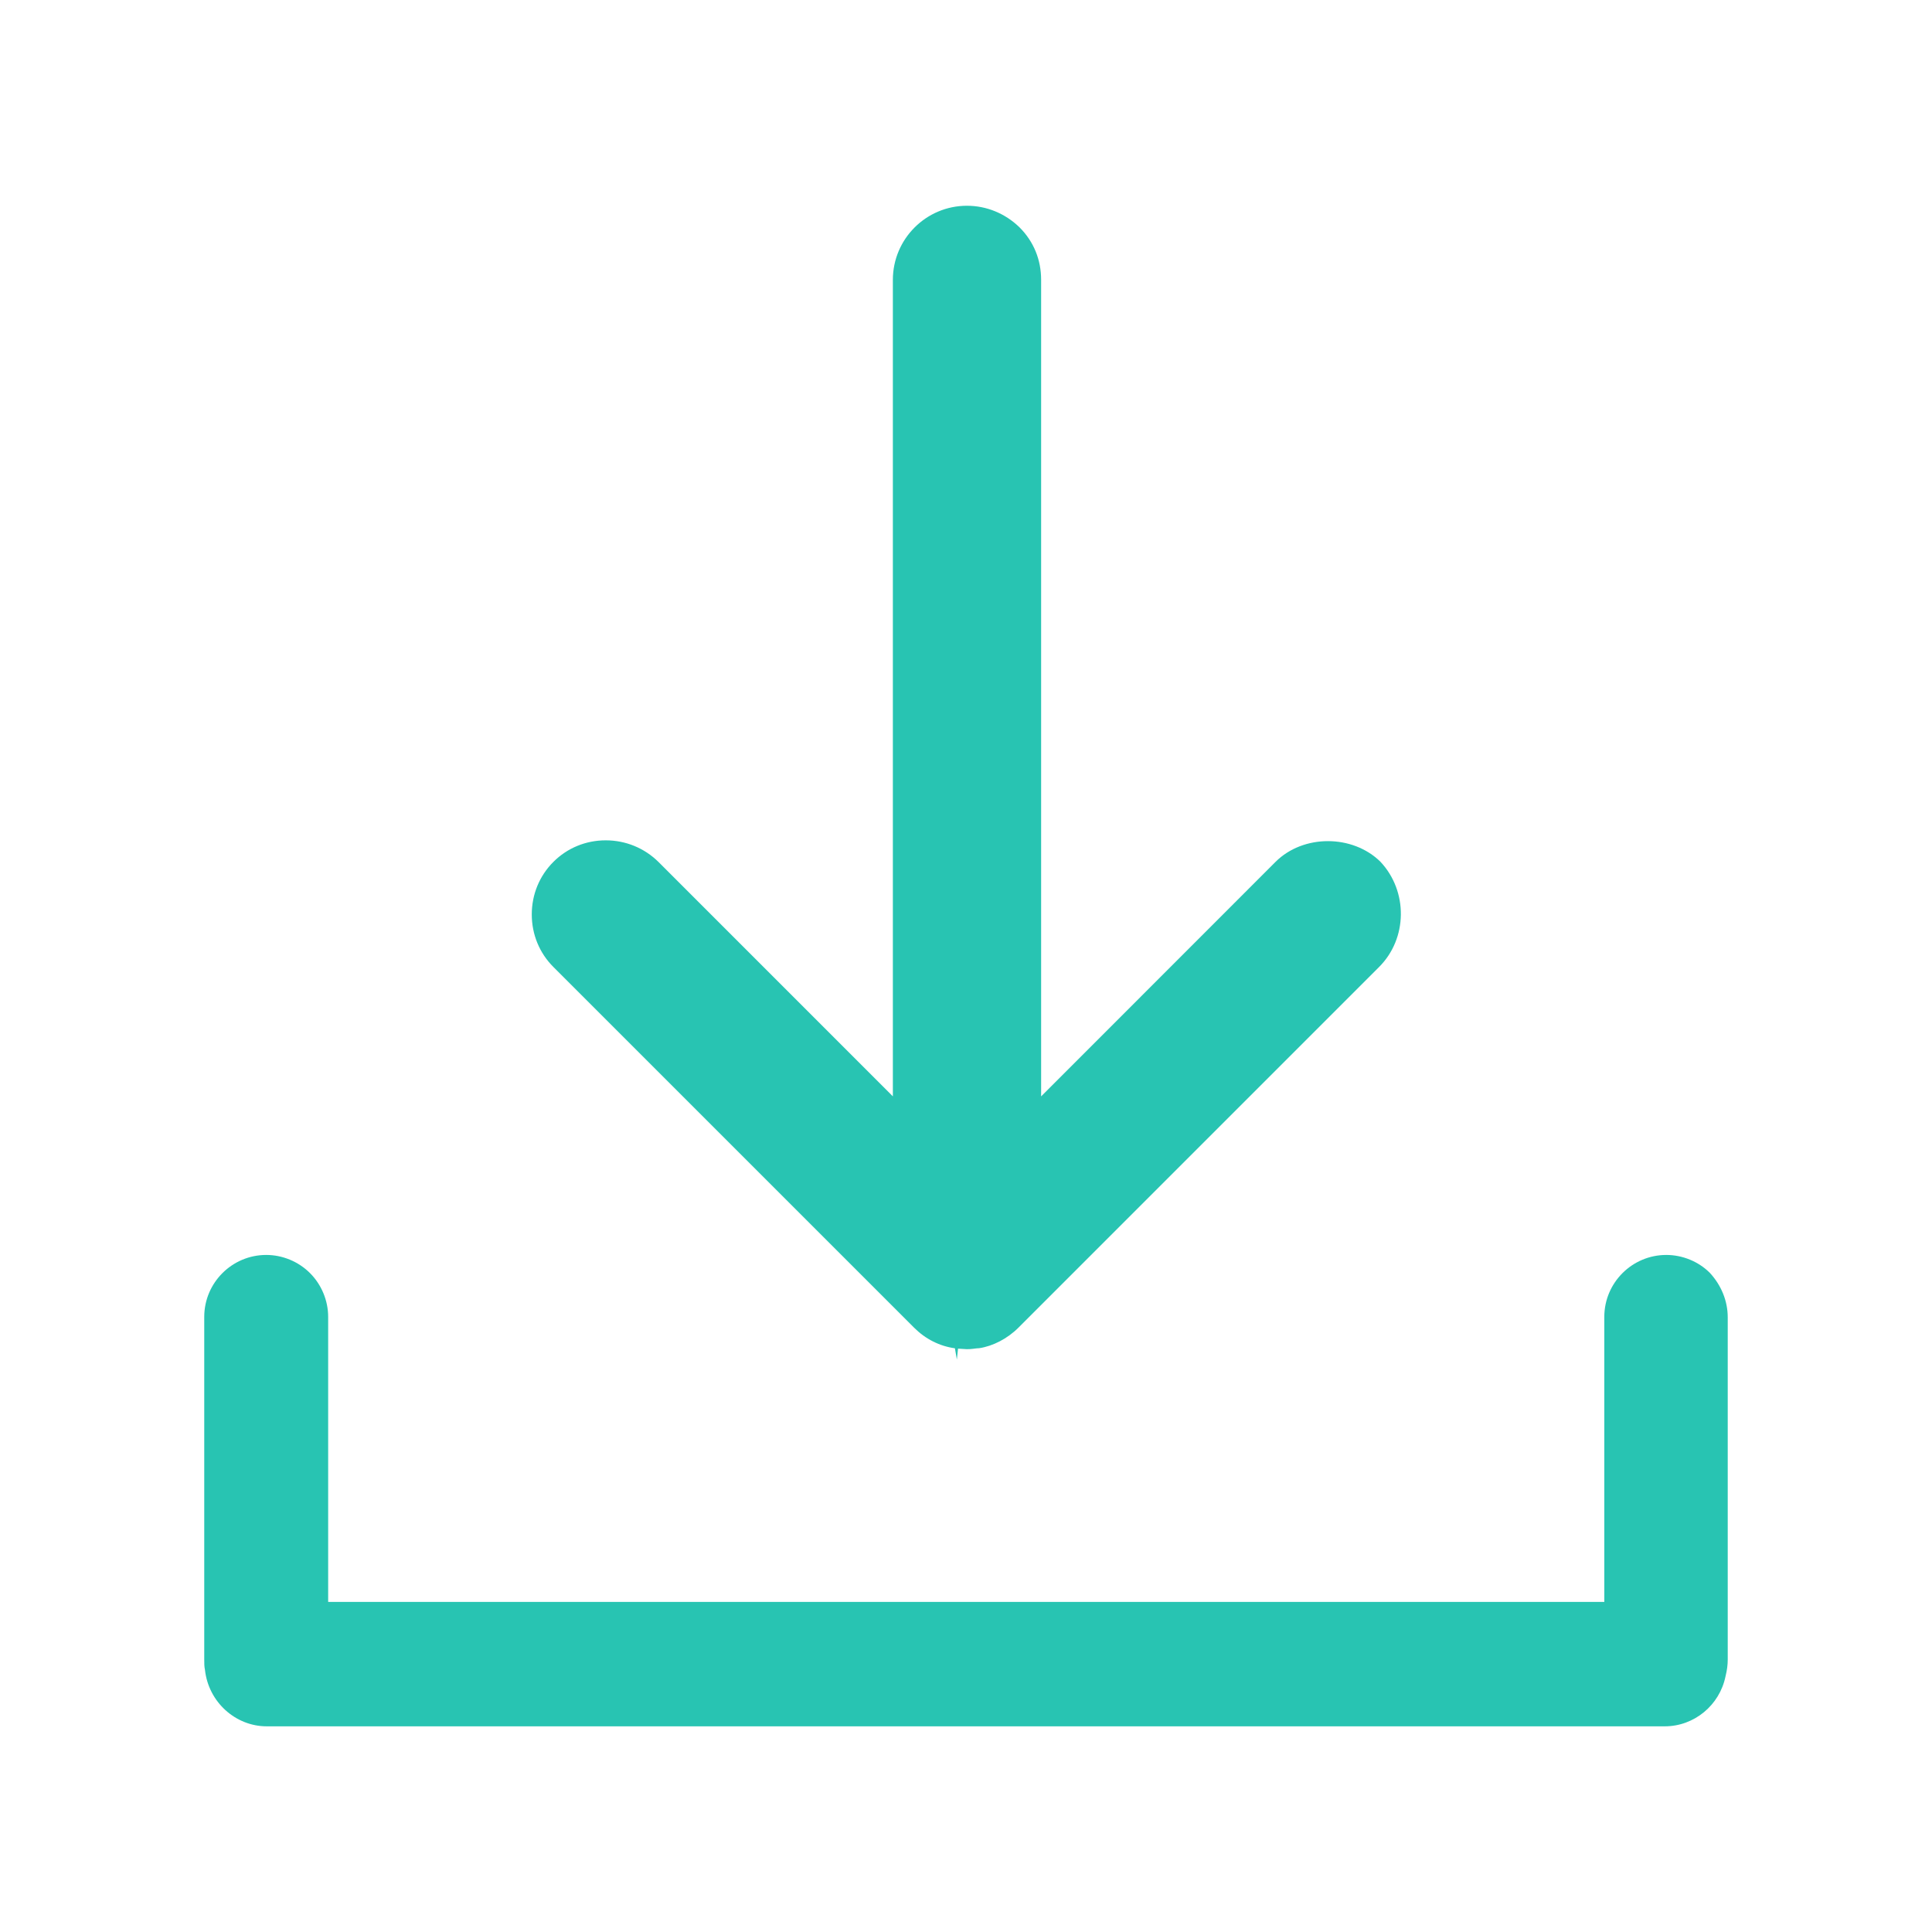
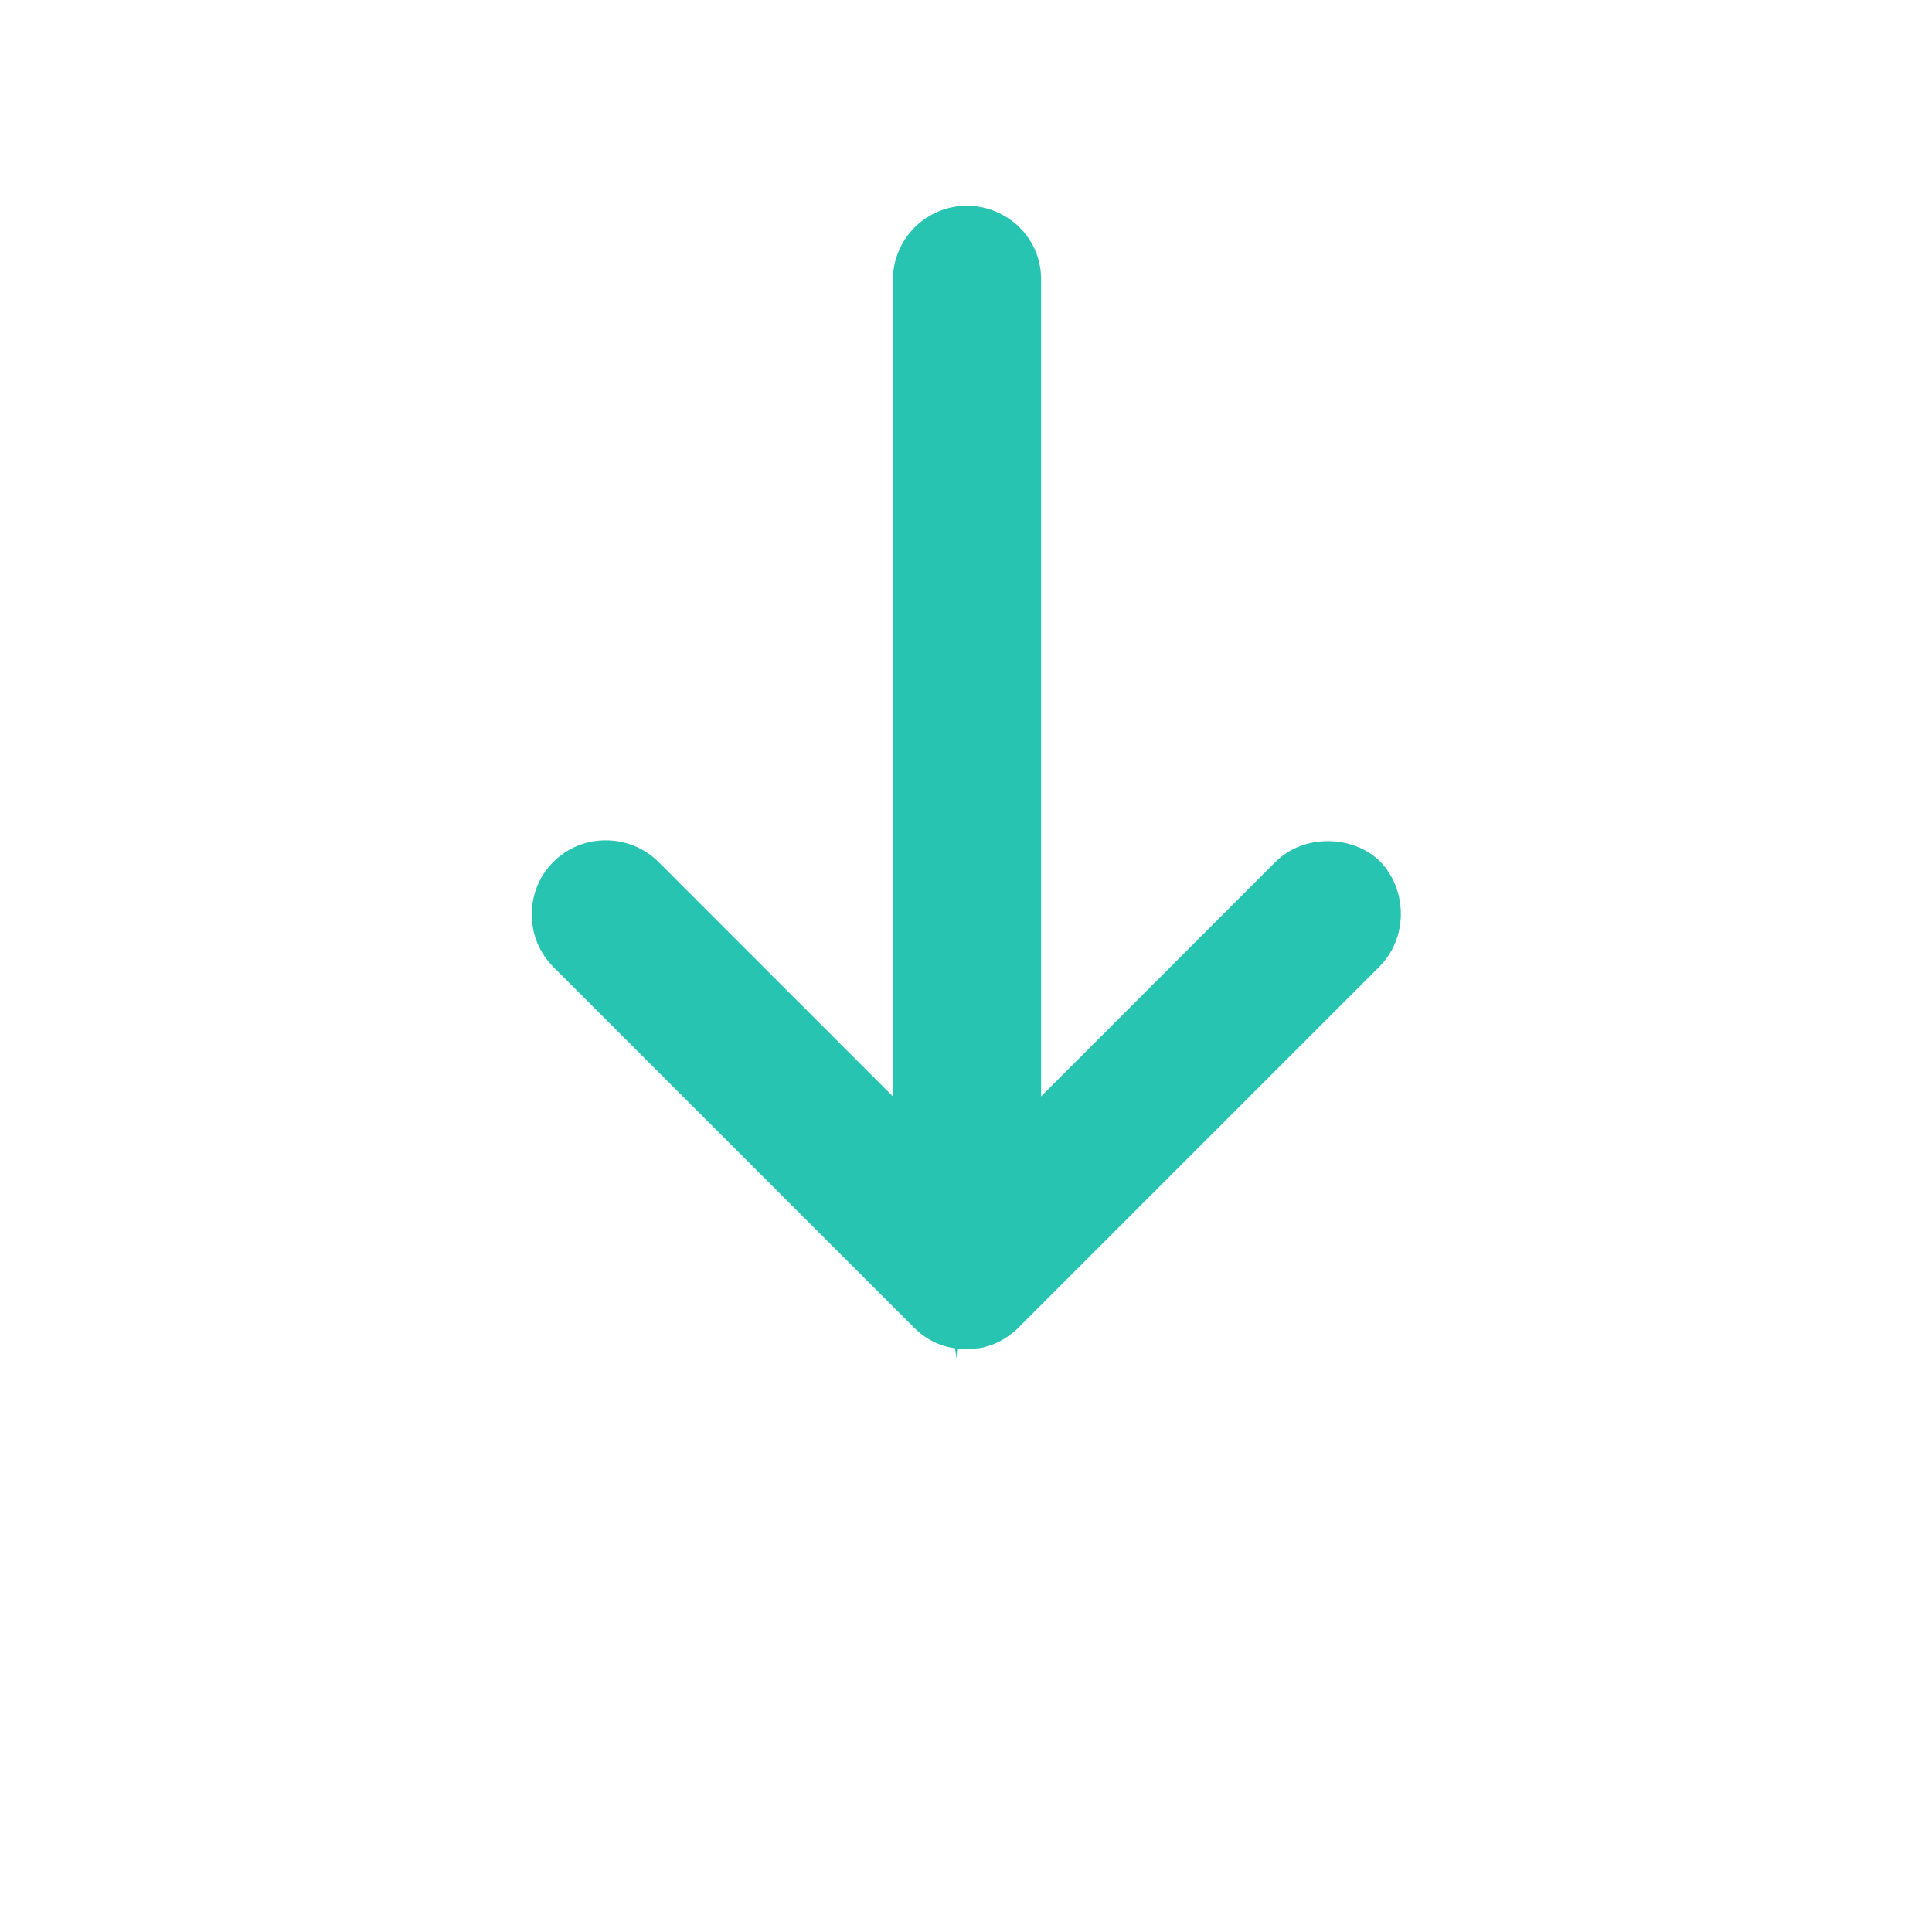
<svg xmlns="http://www.w3.org/2000/svg" version="1.1" id="图层_1" x="0px" y="0px" width="70px" height="70px" viewBox="0 0 70 70" enable-background="new 0 0 70 70" xml:space="preserve">
  <g>
-     <path fill="#28C4B2" d="M60.373,45.469c-1.238,0-2.246,1.008-2.246,2.244v10.328H11.89V47.713c0-0.59-0.24-1.168-0.659-1.587   c-0.418-0.418-0.996-0.657-1.585-0.657c-1.238,0-2.246,1.008-2.246,2.244v12.395c0,0.166,0,0.274,0.026,0.393   c0.127,1.167,1.107,2.047,2.237,2.047h50.655c1.063,0,1.988-0.762,2.201-1.813c0.056-0.224,0.08-0.416,0.08-0.607V47.729   c0-0.588-0.231-1.16-0.651-1.614C61.54,45.708,60.962,45.469,60.373,45.469z" />
    <path fill="#28C4B2" d="M35.012,48.882c0.079,0.001,0.16,0.001,0.24-0.012c0.127-0.017,0.176-0.022,0.225-0.022   c0.494-0.074,1.021-0.342,1.427-0.748l13.063-13.064c1.034-1.032,1.054-2.745,0.046-3.816c-1.004-0.987-2.791-1-3.8,0.009   l-8.491,8.495V10.139c0-0.732-0.271-1.391-0.785-1.904c-0.517-0.502-1.194-0.78-1.903-0.78c-1.48,0-2.684,1.204-2.684,2.685v29.583   l-8.494-8.495c-0.511-0.503-1.189-0.781-1.91-0.781c-0.719,0-1.393,0.277-1.896,0.781c-0.505,0.505-0.783,1.181-0.783,1.904   c0,0.723,0.278,1.398,0.783,1.903l13.072,13.072c0.408,0.408,0.921,0.668,1.476,0.744l0.071,0.409l0.042-0.396L35.012,48.882z" />
  </g>
</svg>